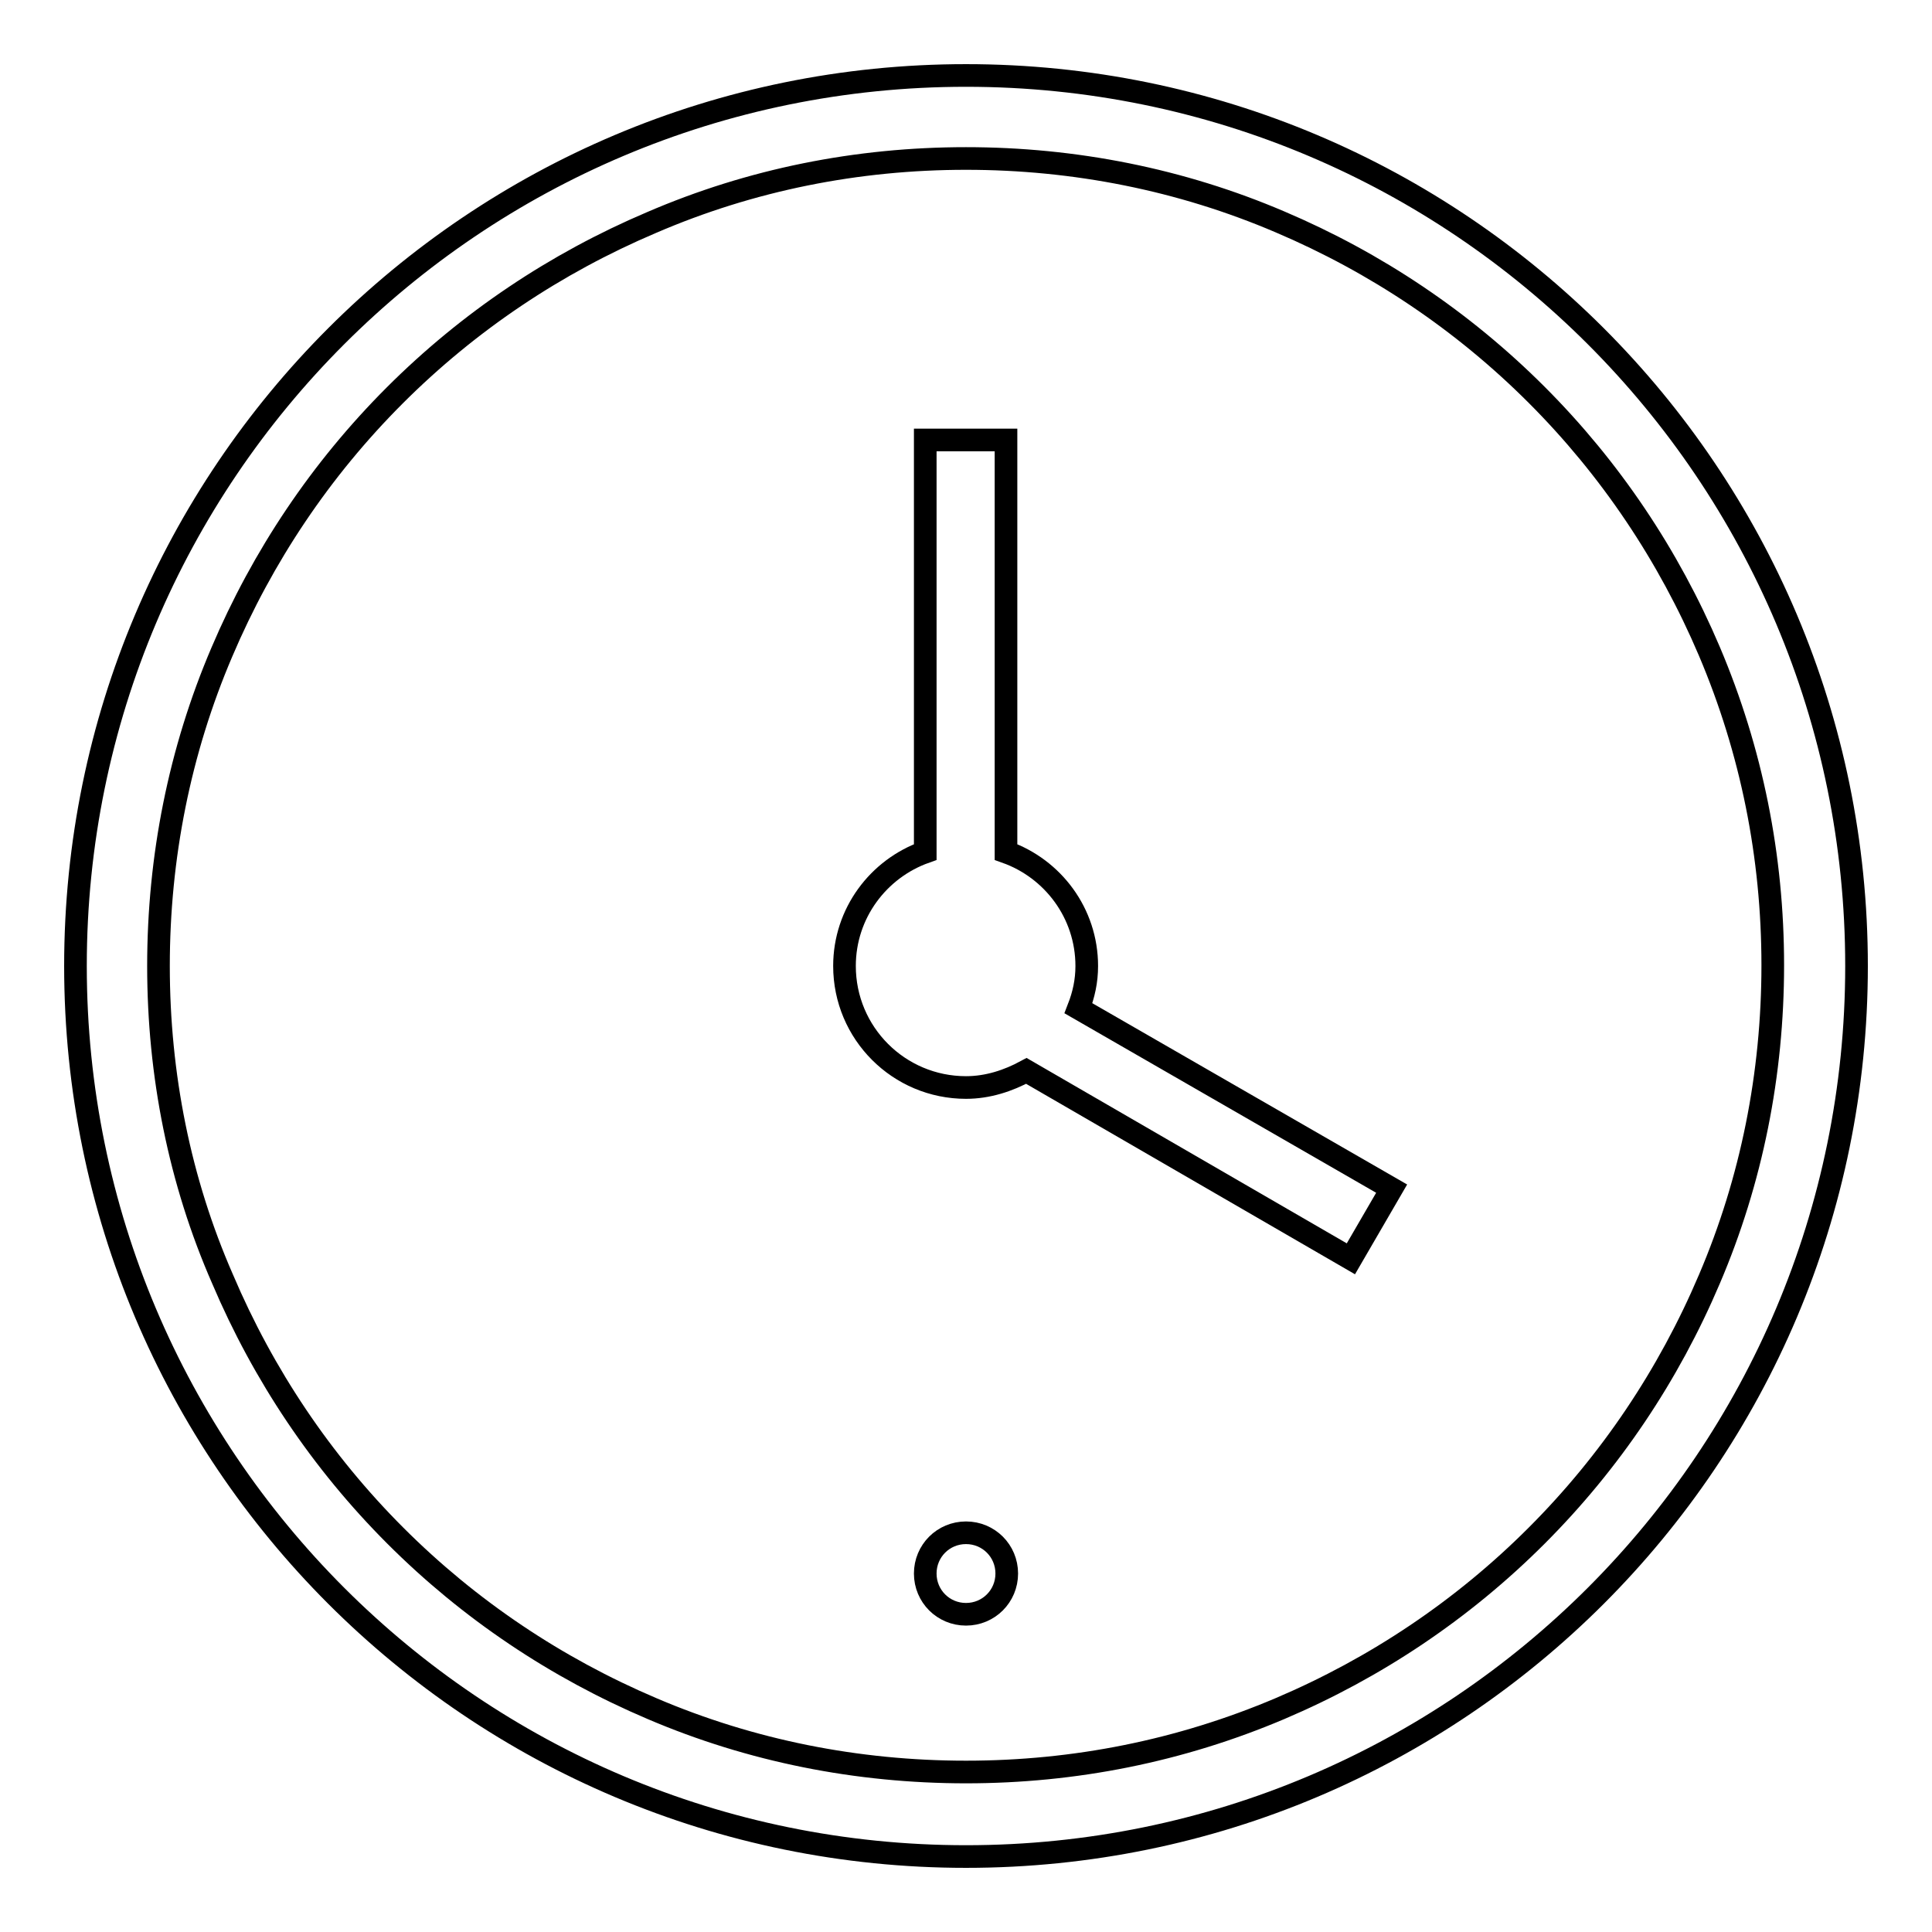
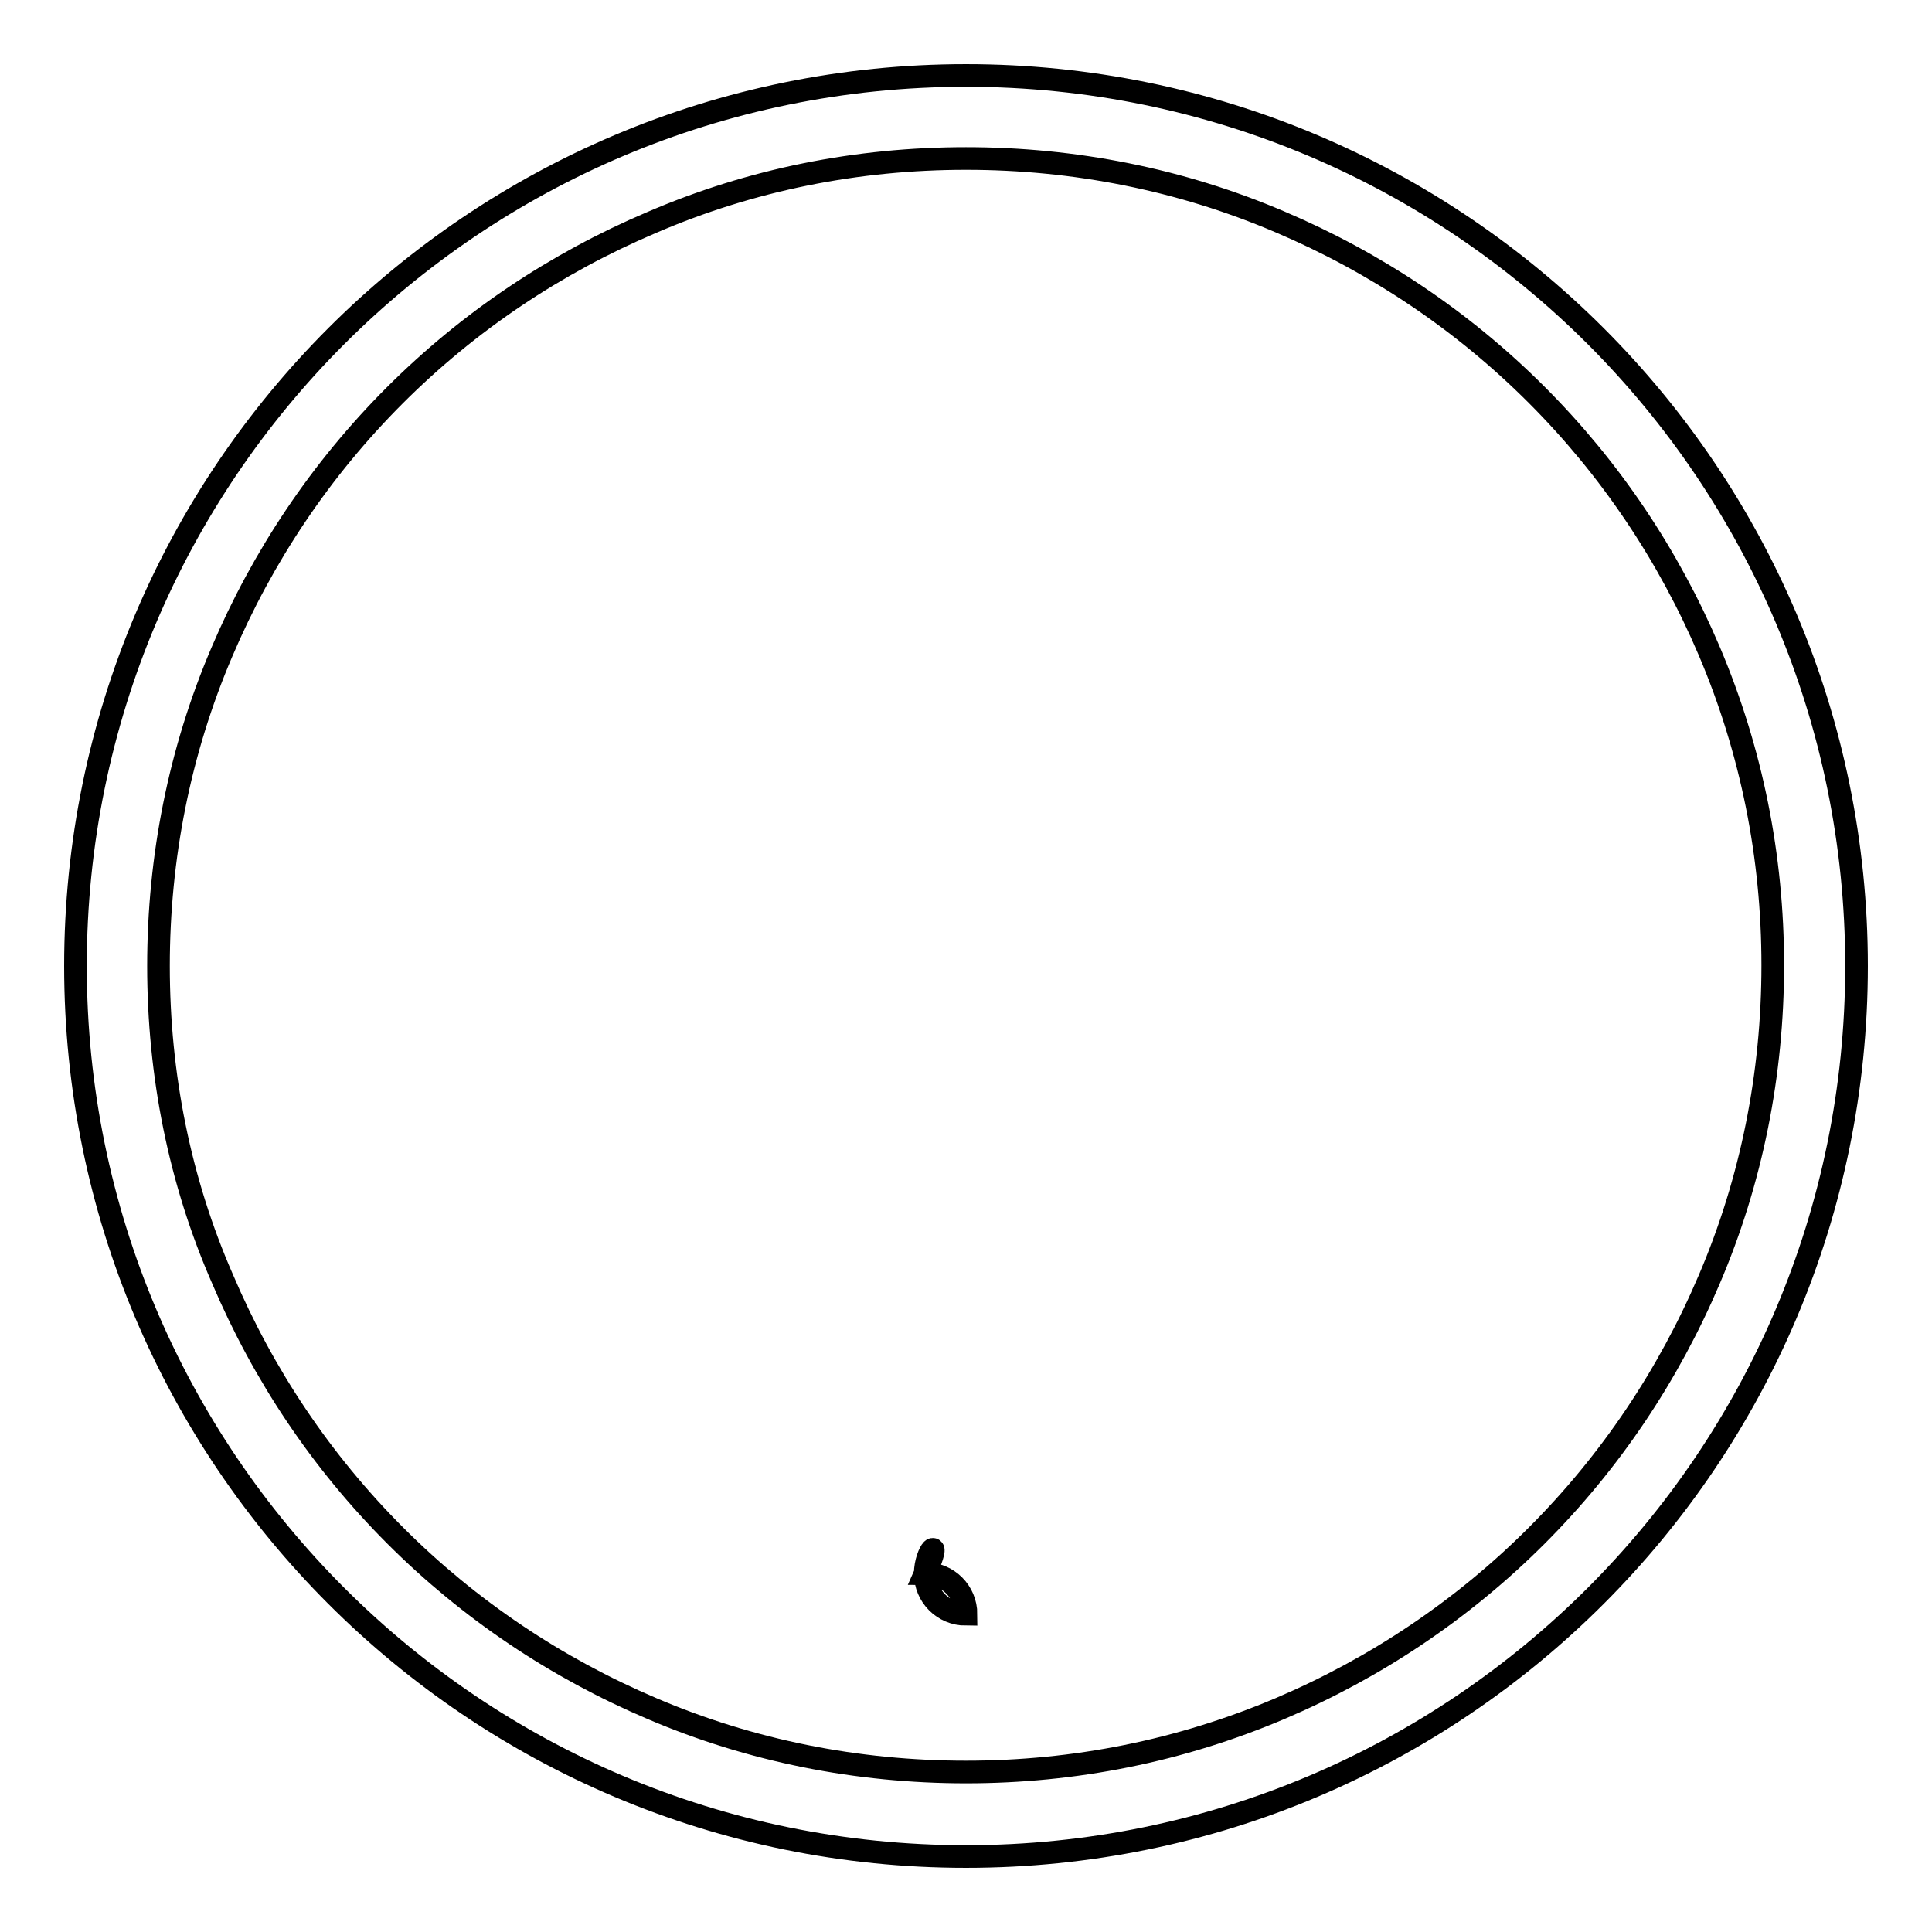
<svg xmlns="http://www.w3.org/2000/svg" version="1.1" x="0px" y="0px" viewBox="0 0 256 256" enable-background="new 0 0 256 256" xml:space="preserve">
  <g>
    <g>
-       <path stroke-width="3" fill-opacity="0" stroke="#000000" d="M184.4,157.5l-5.4,9.3L136,141.9c-2.4,1.3-5.1,2.2-8,2.2c-8.9,0-16.1-7.2-16.1-16.1c0-7,4.5-12.9,10.7-15.1V58.3h10.7v54.6c6.2,2.2,10.7,8.1,10.7,15.1c0,2-0.4,3.8-1.1,5.6L184.4,157.5z" />
      <path stroke-width="3" fill-opacity="0" stroke="#000000" d="M128,21c14.4,0,28.5,2.8,41.6,8.4c12.7,5.4,24.2,13.1,34,22.9c9.8,9.8,17.5,21.3,22.9,34c5.6,13.2,8.4,27.2,8.4,41.6c0,14.4-2.8,28.5-8.4,41.6c-5.4,12.7-13.1,24.2-22.9,34s-21.3,17.5-34,22.9c-13.2,5.6-27.2,8.4-41.6,8.4c-14.4,0-28.5-2.8-41.6-8.4c-12.7-5.4-24.2-13.1-34-22.9c-9.8-9.8-17.5-21.3-22.9-34C23.8,156.5,21,142.4,21,128c0-14.4,2.8-28.5,8.4-41.6c5.4-12.7,13.1-24.2,22.9-34c9.8-9.8,21.3-17.5,34-22.9C99.5,23.8,113.6,21,128,21 M128,10C62.8,10,10,62.8,10,128c0,65.2,52.8,118,118,118c65.2,0,118-52.8,118-118C246,62.8,193.2,10,128,10L128,10z" />
-       <path stroke-width="3" fill-opacity="0" stroke="#000000" d="M122.6,208.5c0,3,2.4,5.4,5.4,5.4c3,0,5.4-2.4,5.4-5.4l0,0c0-3-2.4-5.4-5.4-5.4C125,203.1,122.6,205.5,122.6,208.5z" />
+       <path stroke-width="3" fill-opacity="0" stroke="#000000" d="M122.6,208.5c0,3,2.4,5.4,5.4,5.4l0,0c0-3-2.4-5.4-5.4-5.4C125,203.1,122.6,205.5,122.6,208.5z" />
    </g>
  </g>
</svg>